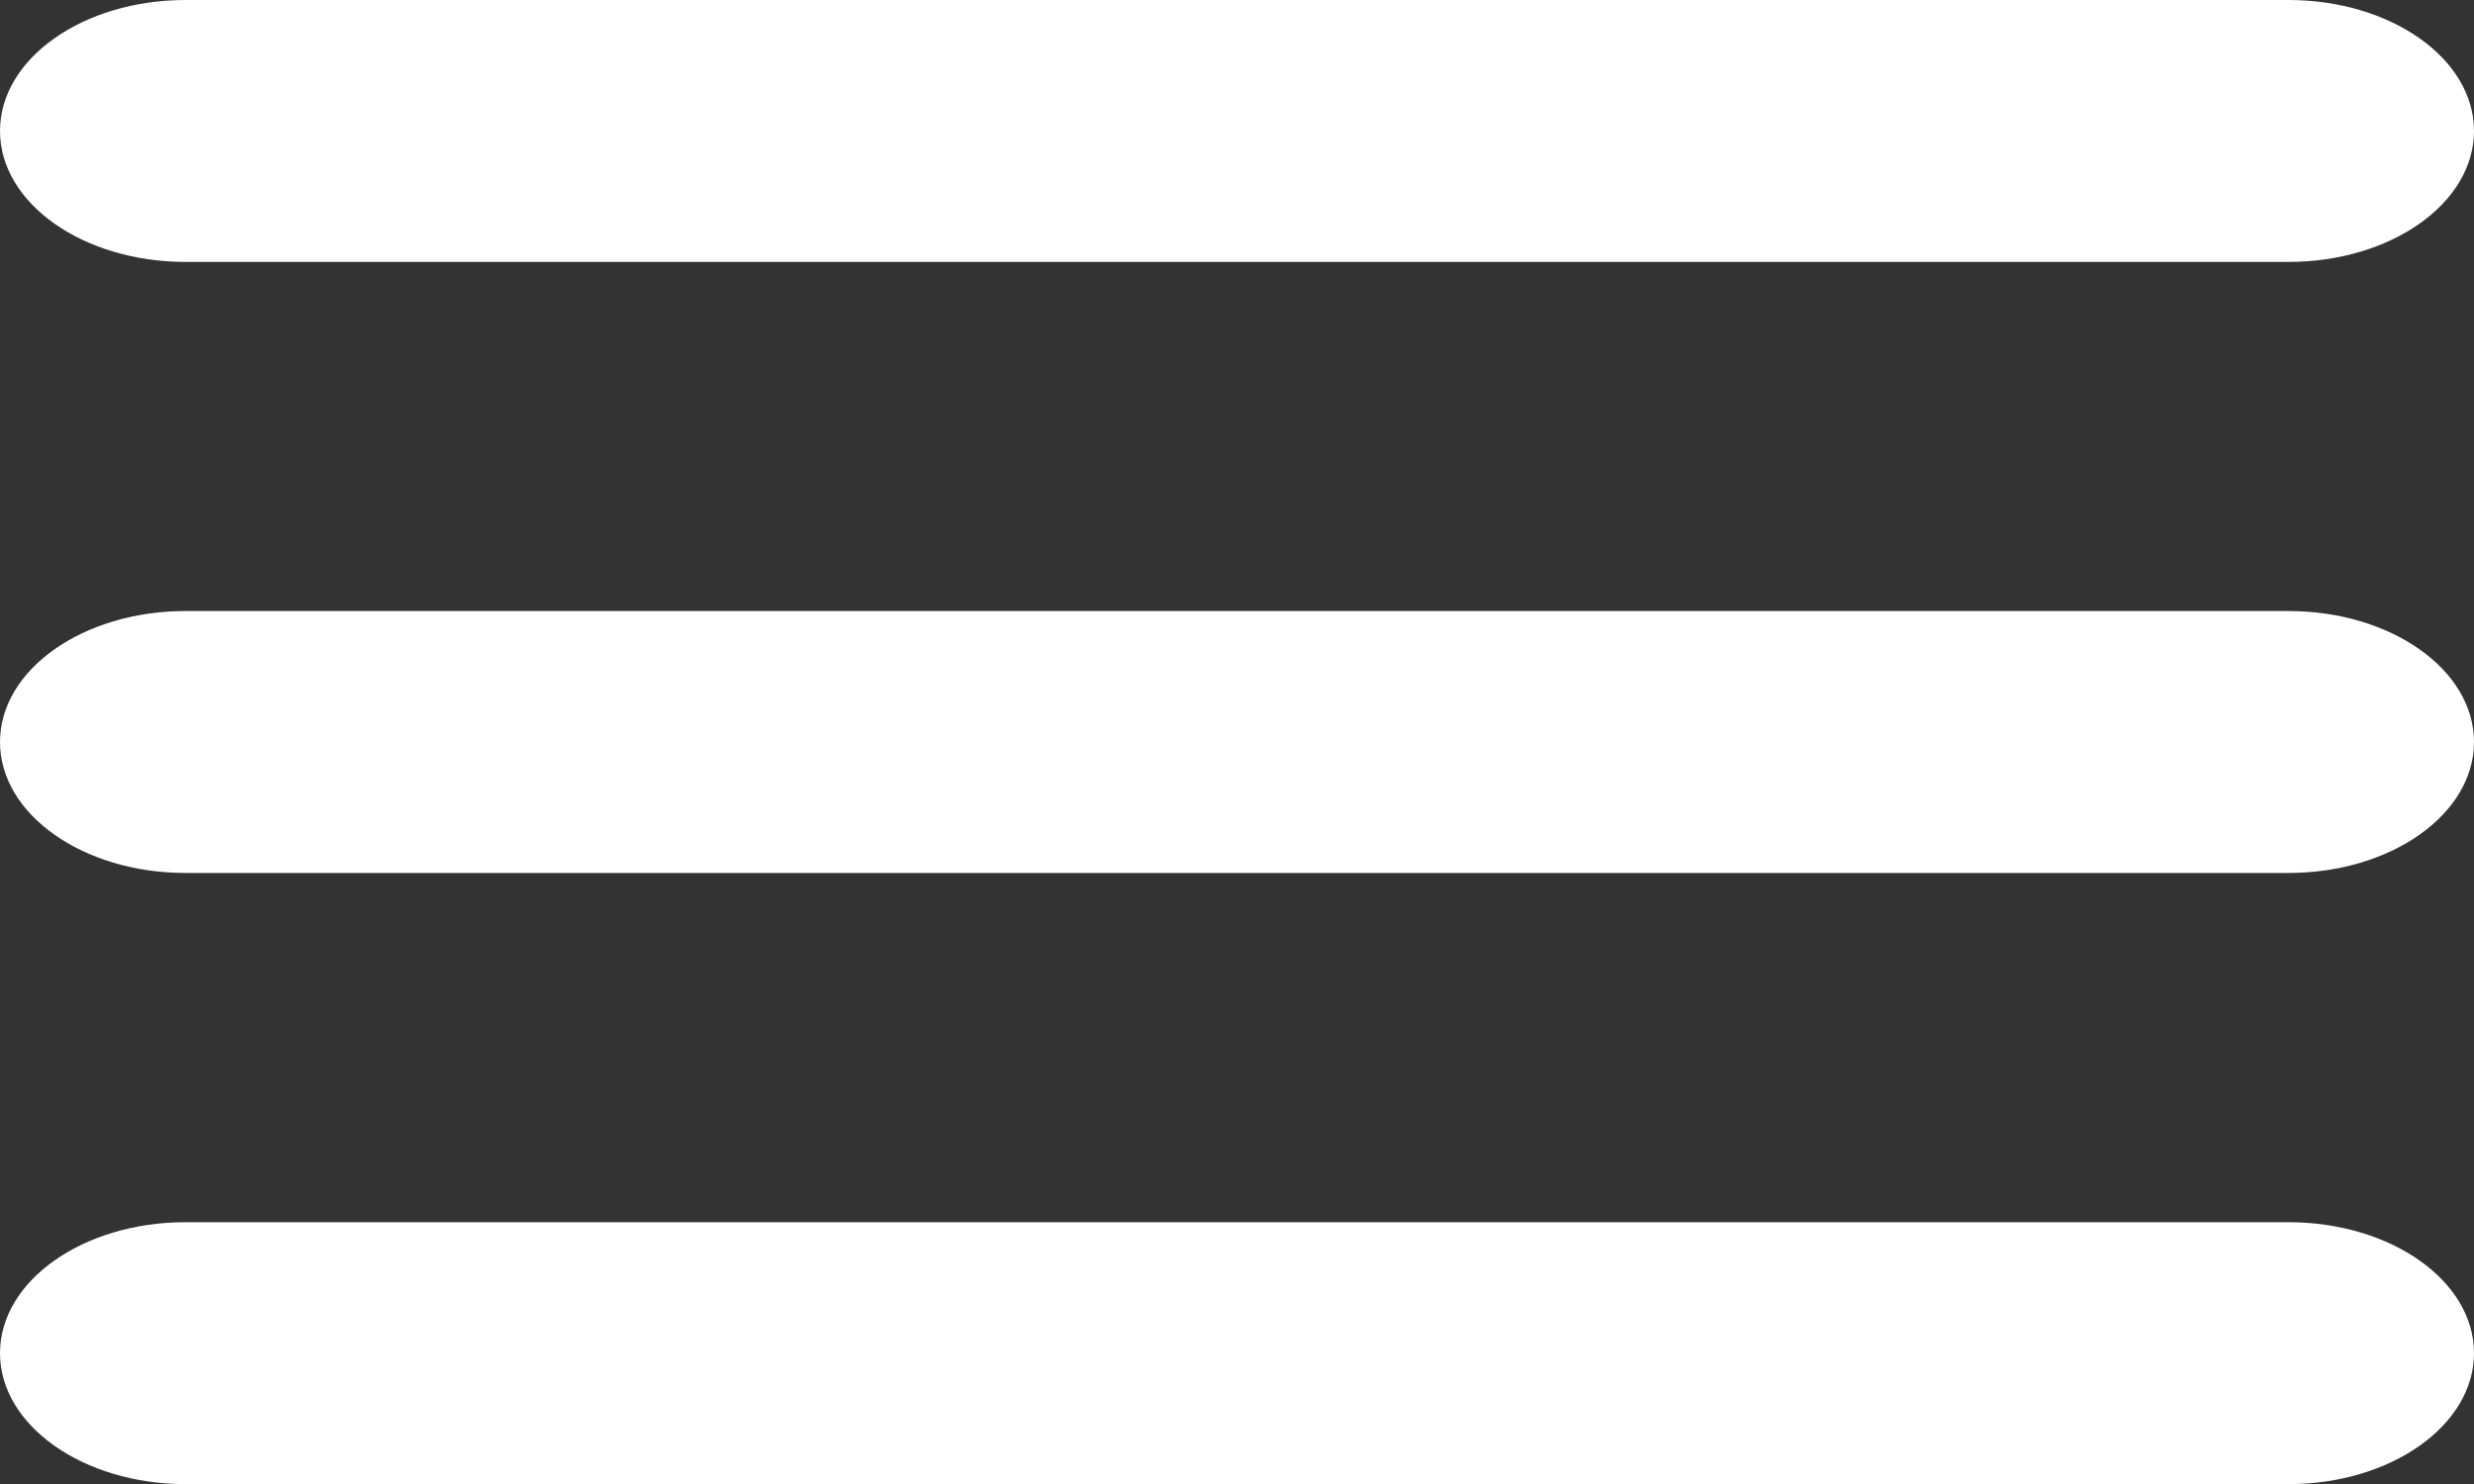
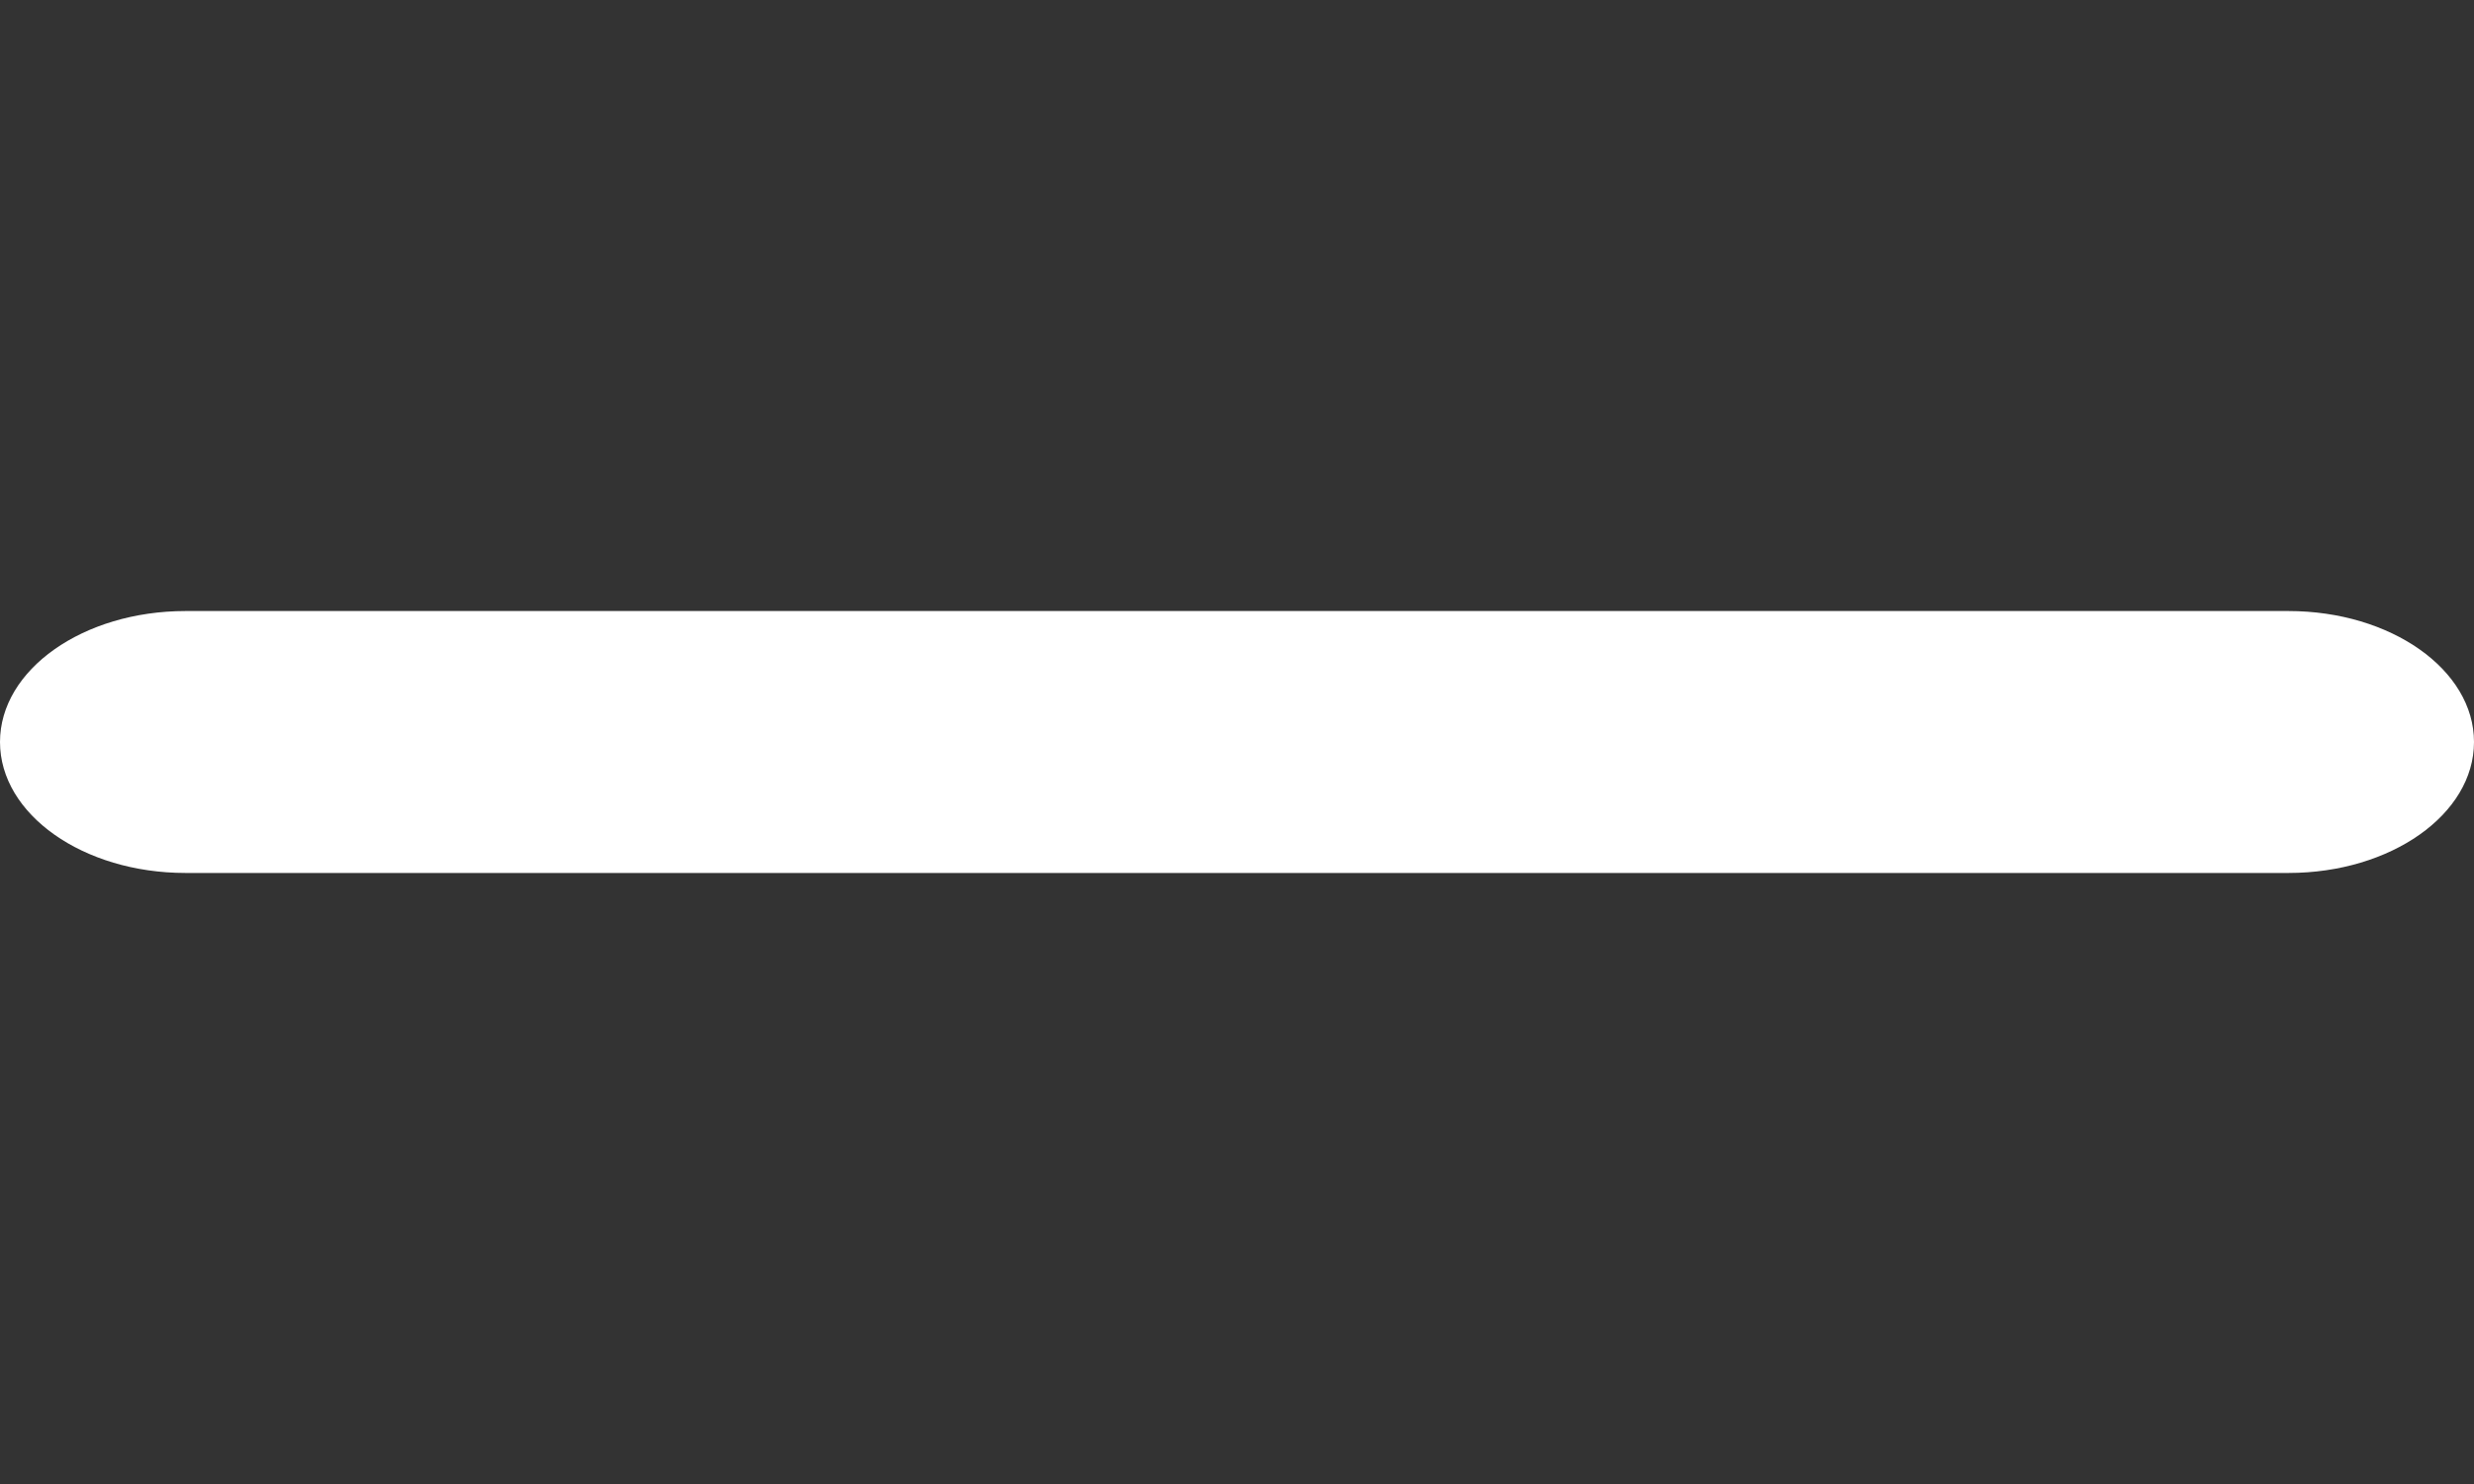
<svg xmlns="http://www.w3.org/2000/svg" width="20" height="12" viewBox="0 0 20 12" fill="none">
  <rect x="0" y="0" width="20" height="12" fill="#333333" stroke="none" />
-   <path d="M18.5 0H1.5C0.672 0 0 0.474 0 1.059C0 1.644 0.672 2.118 1.5 2.118H18.5C19.328 2.118 20 1.644 20 1.059C20 0.474 19.328 0 18.5 0Z" fill="white" />
  <path d="M18.5 4.941H1.5C0.672 4.941 0 5.415 0 6C0 6.585 0.672 7.059 1.5 7.059H18.5C19.328 7.059 20 6.585 20 6C20 5.415 19.328 4.941 18.5 4.941Z" fill="white" />
-   <path d="M18.5 9.883H1.5C0.672 9.883 0 10.357 0 10.942C0 11.526 0.672 12.001 1.5 12.001H18.5C19.328 12.001 20 11.526 20 10.942C20 10.357 19.328 9.883 18.5 9.883Z" fill="white" />
</svg>